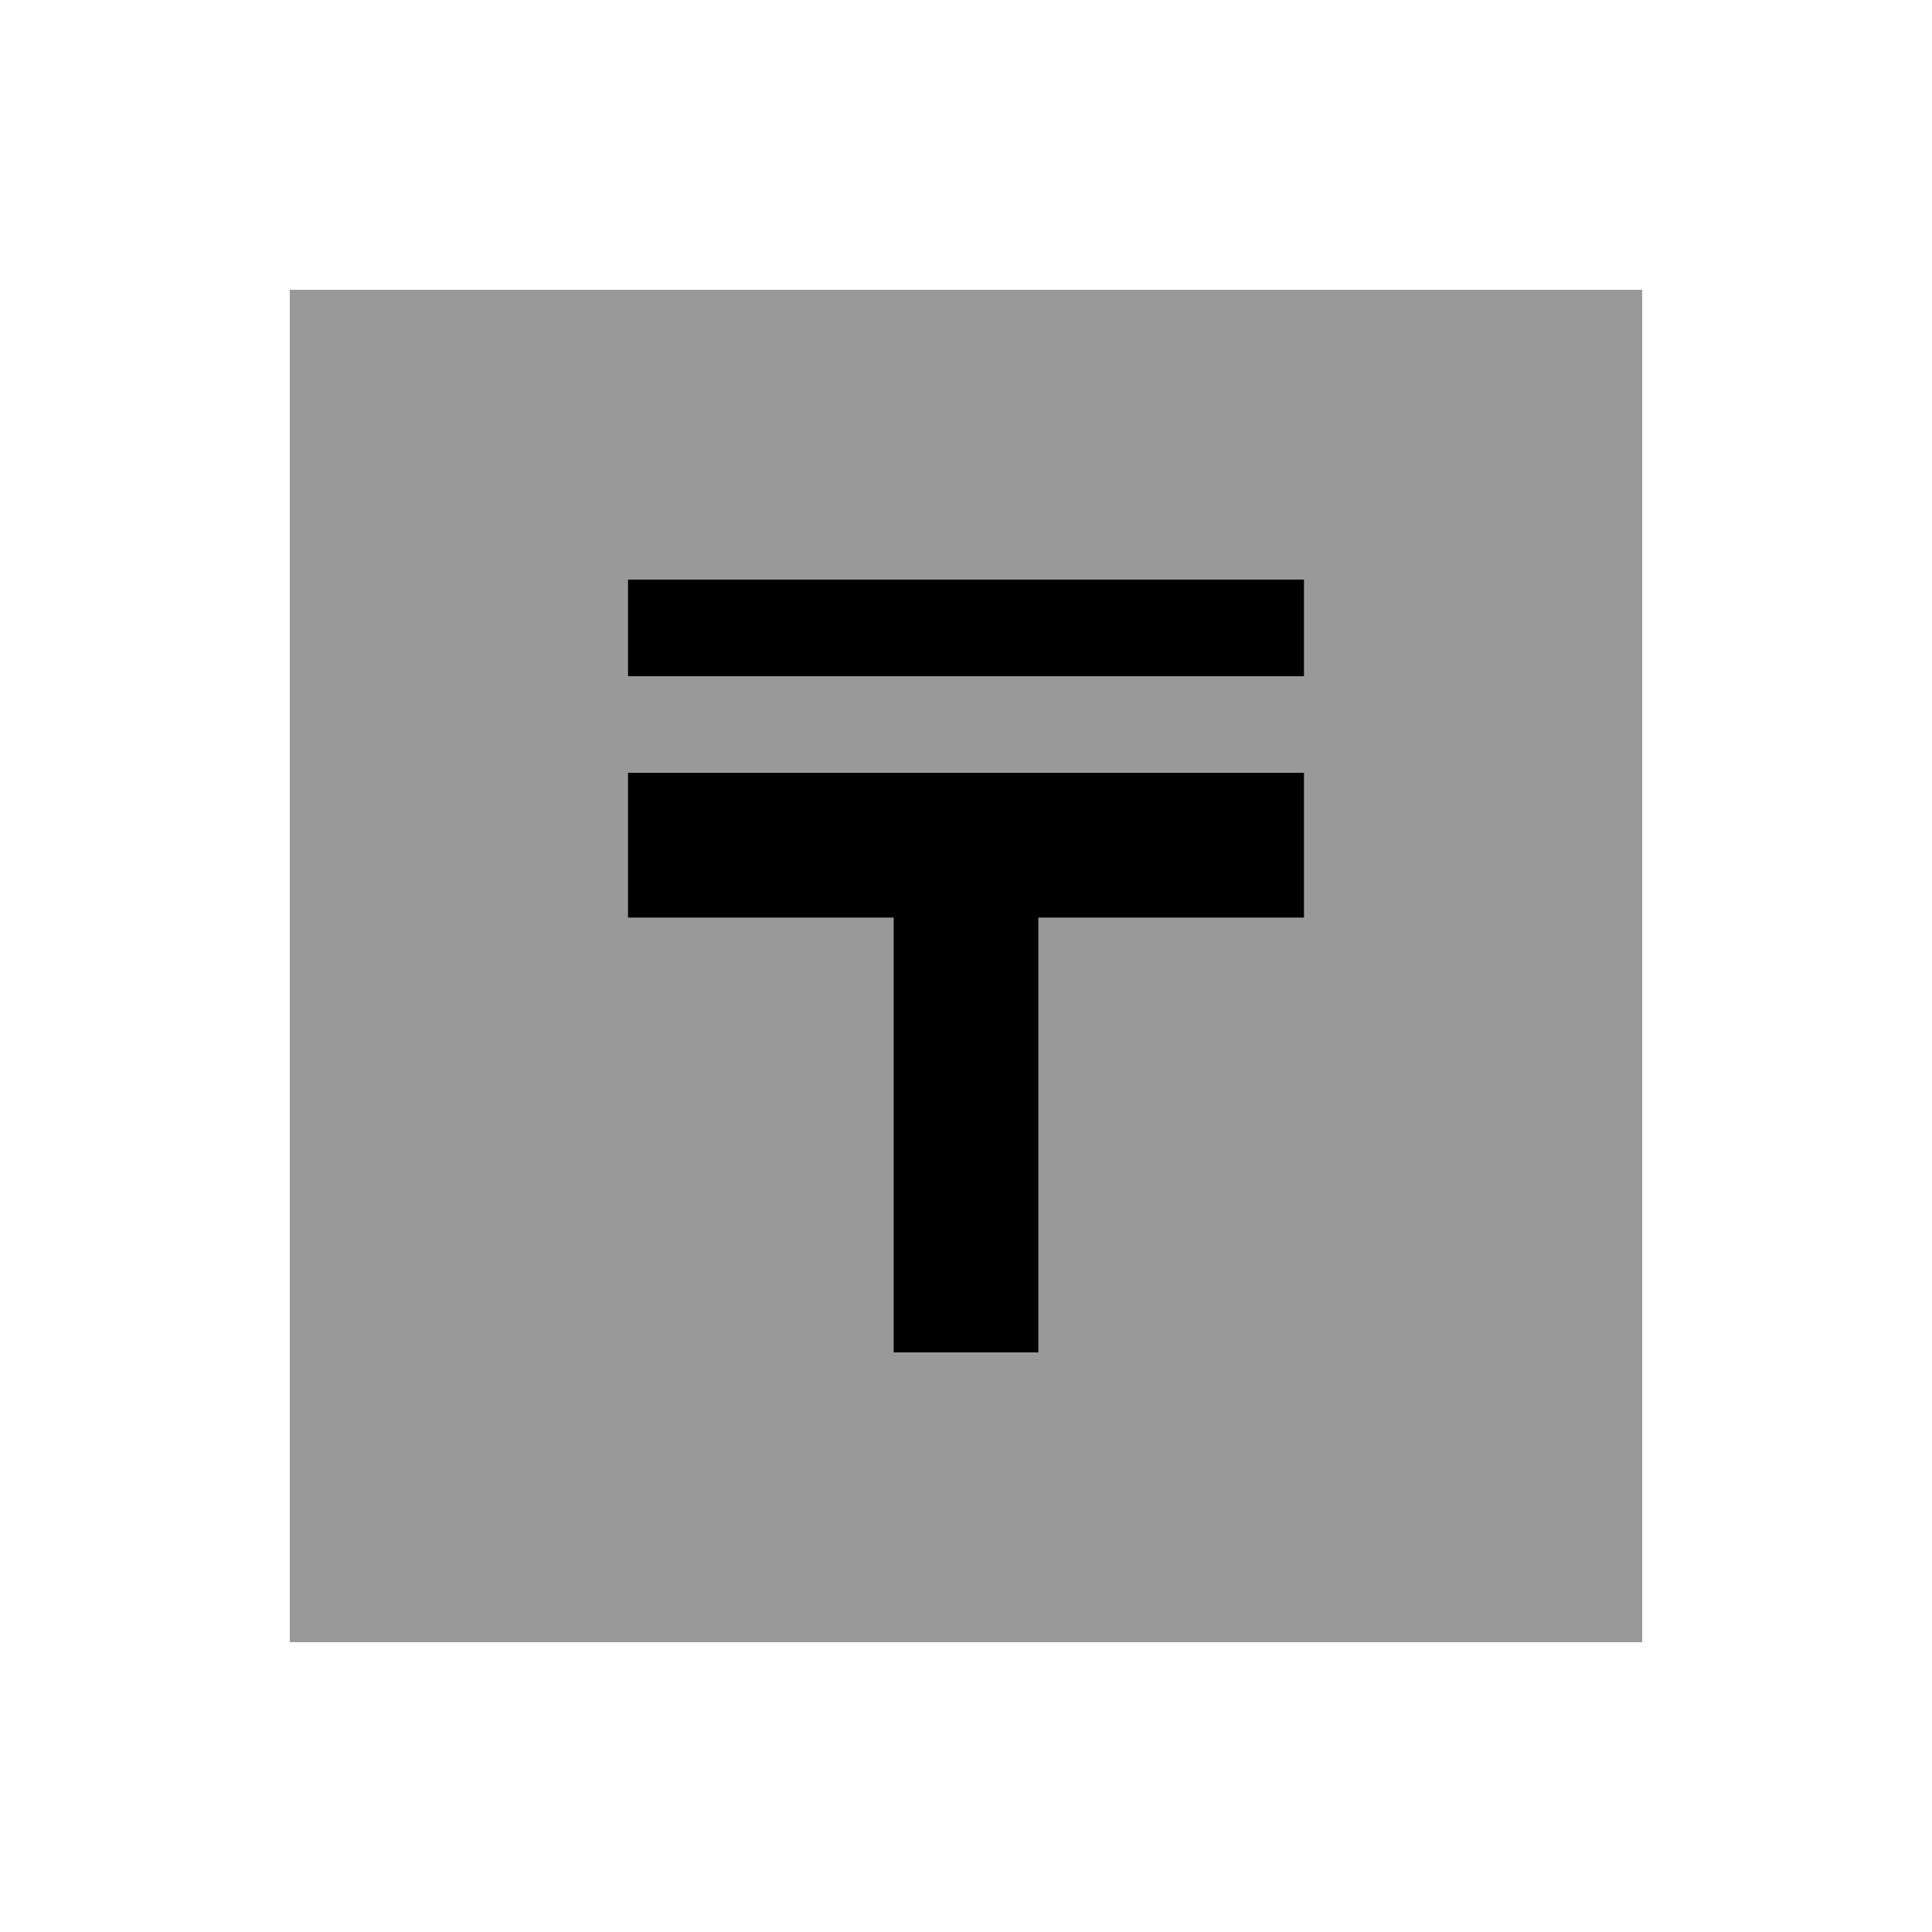
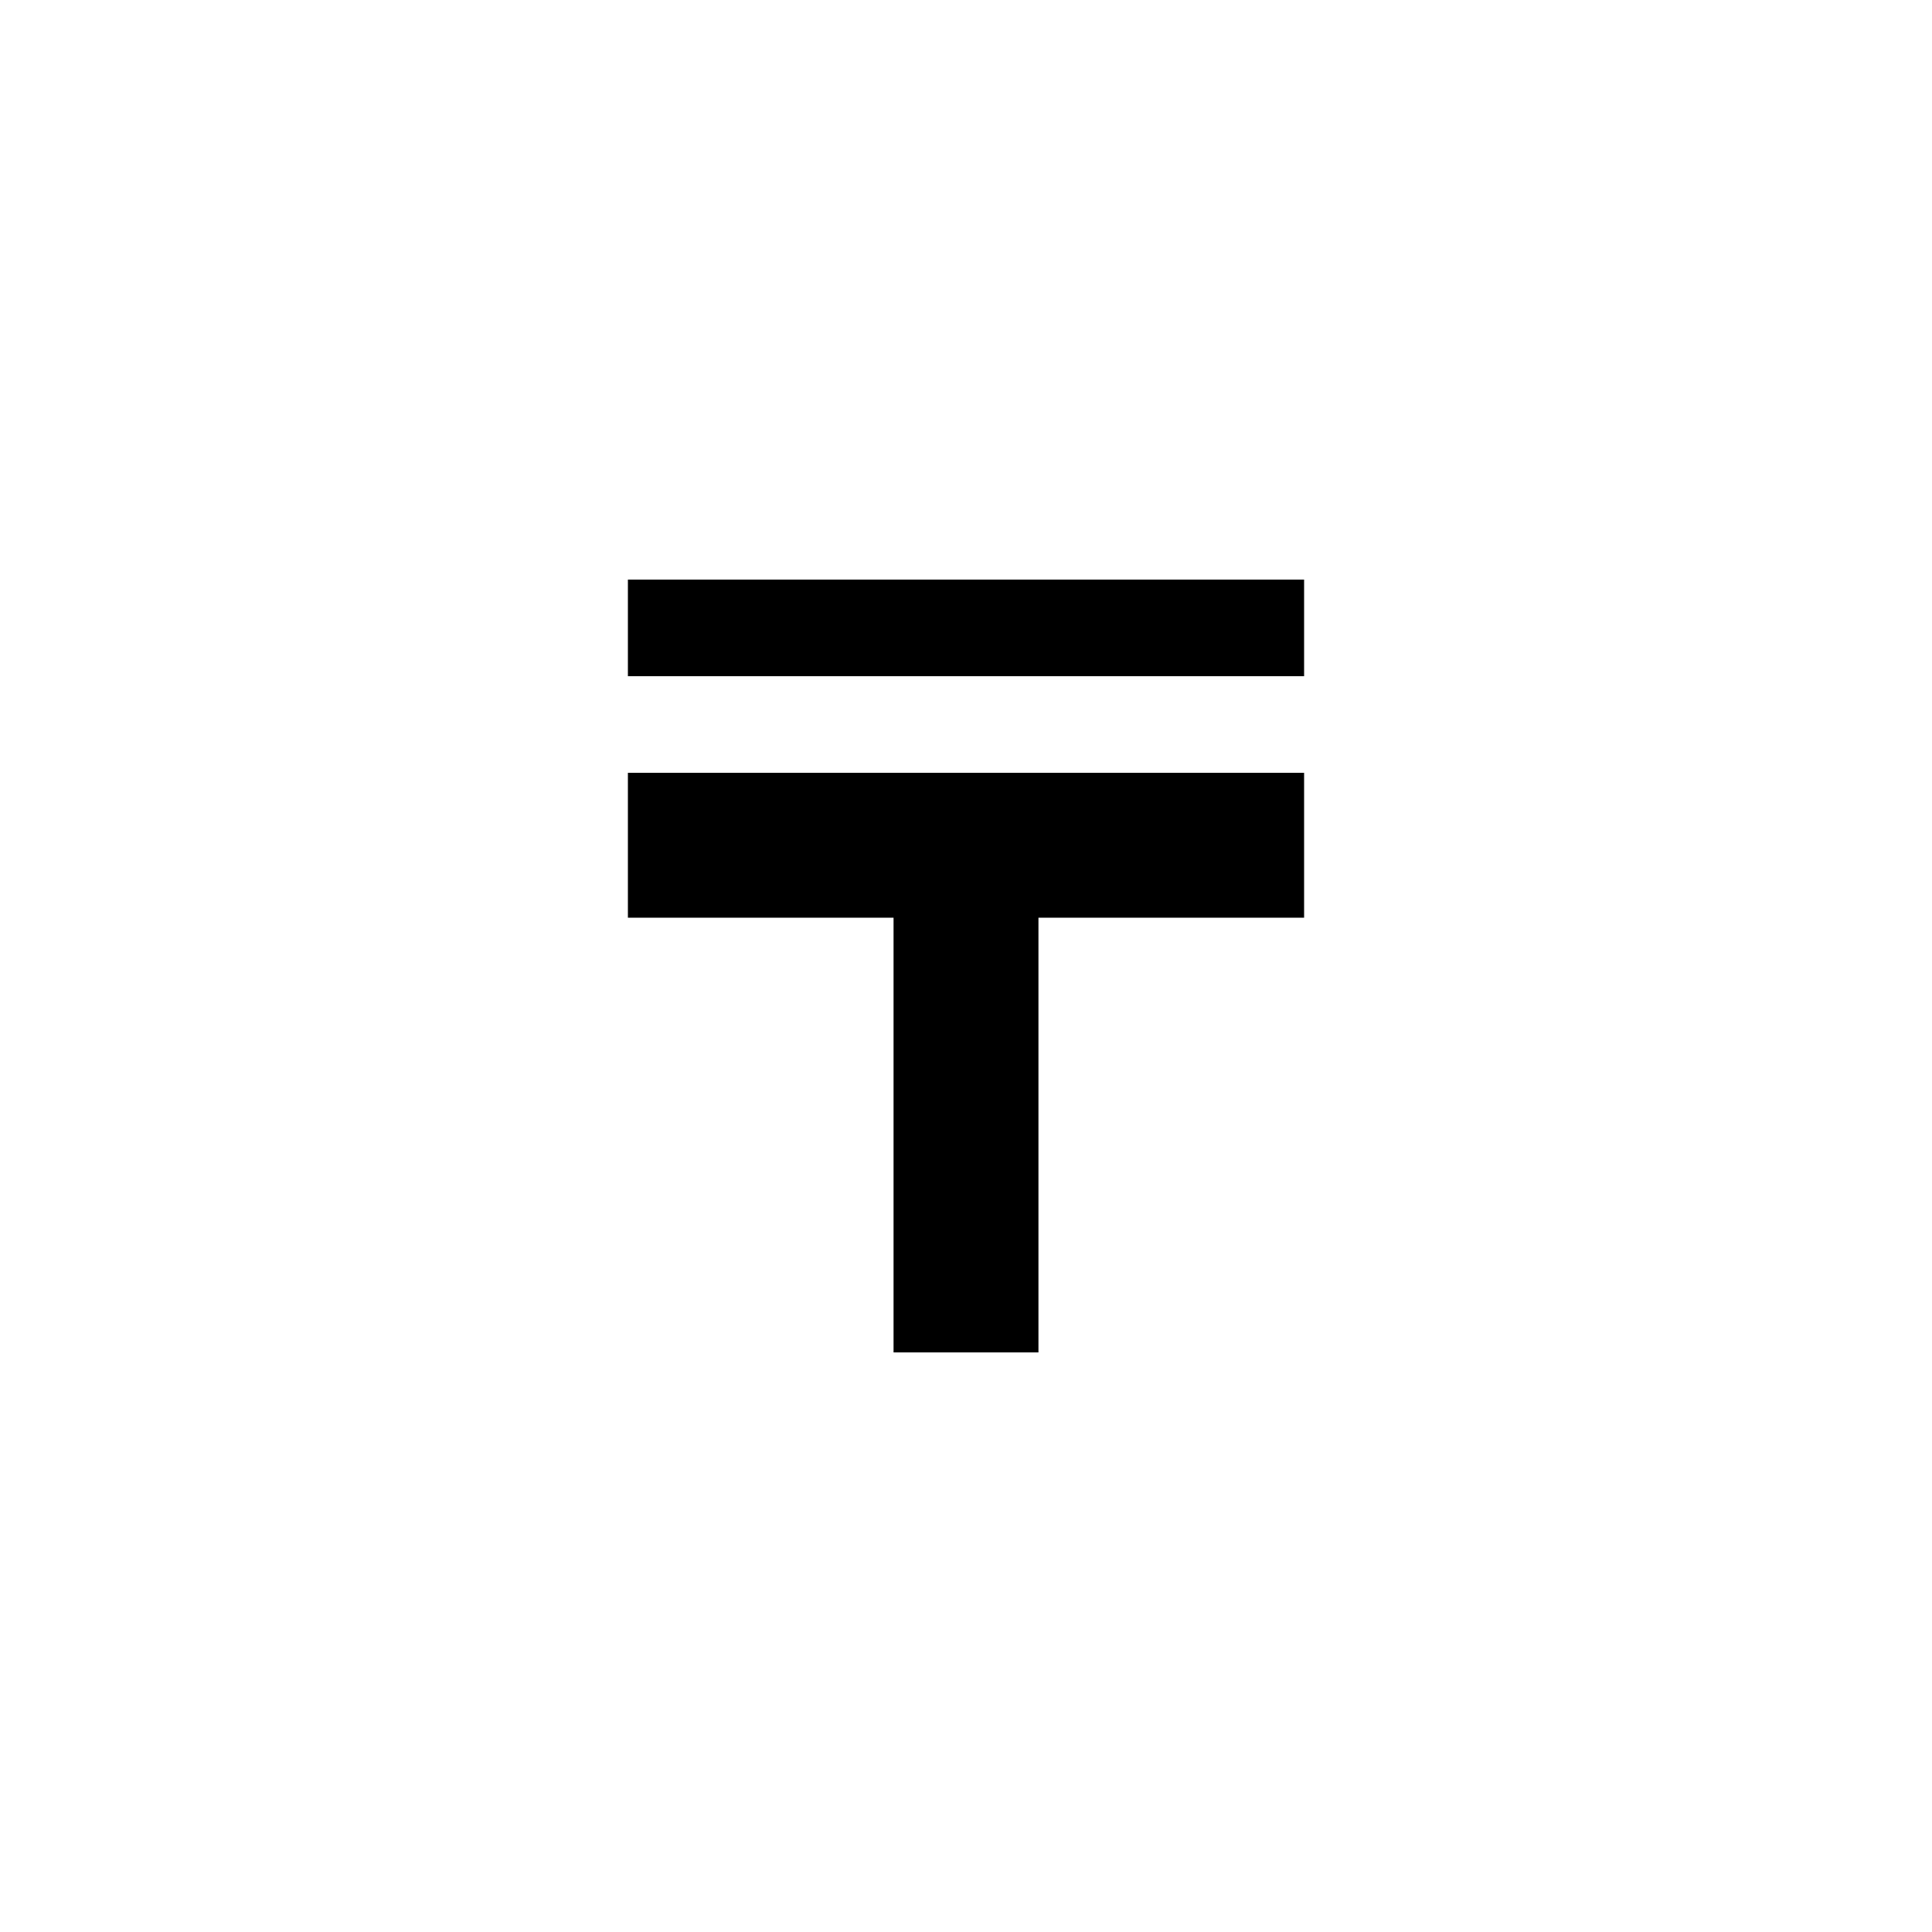
<svg xmlns="http://www.w3.org/2000/svg" viewBox="0 0 640 640">
-   <path opacity=".4" fill="currentColor" d="M96 96L96 544L544 544L544 96L96 96zM208 192L432 192L432 224L208 224L208 192zM208 256L432 256L432 304L344 304L344 448L296 448L296 304L208 304L208 256z" />
-   <path fill="currentColor" d="M208 192L432 192L432 224L208 224L208 192zM208 256L432 256L432 304L344 304L344 448L296 448L296 304L208 304L208 256z" />
+   <path fill="currentColor" d="M208 192L432 192L432 224L208 224L208 192zM208 256L432 256L432 304L344 304L344 448L296 448L296 304L208 304L208 256" />
</svg>